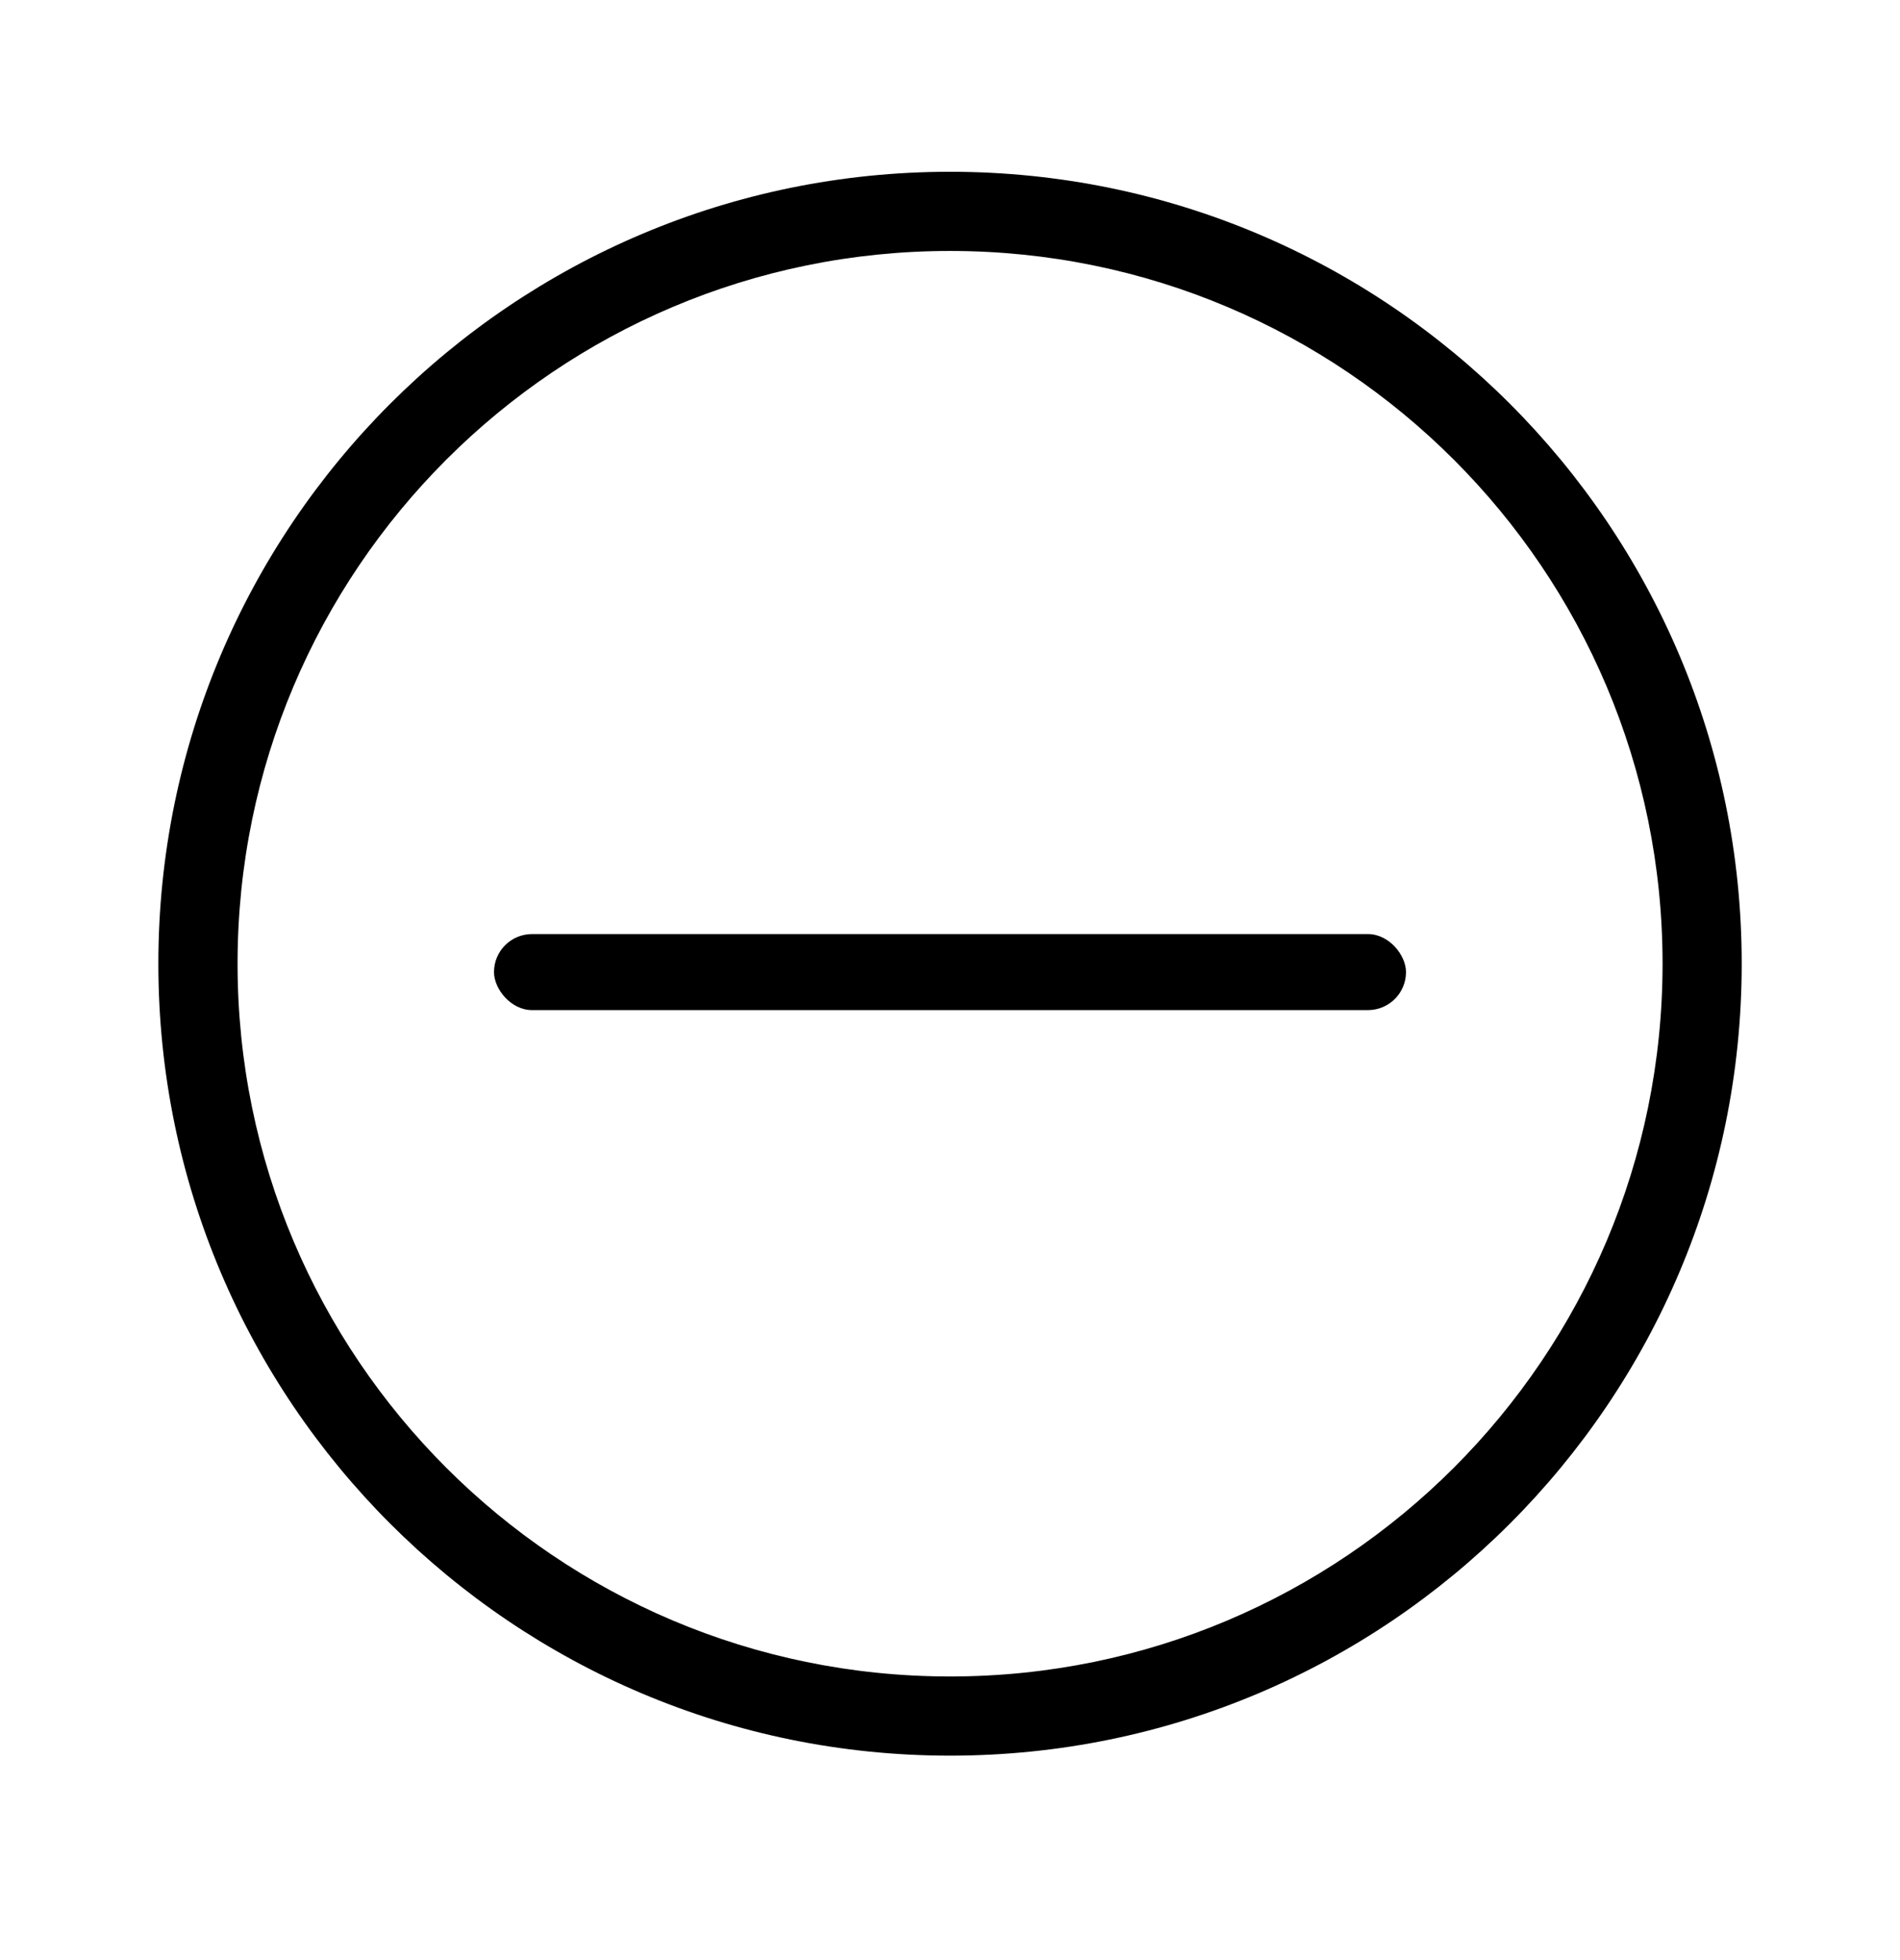
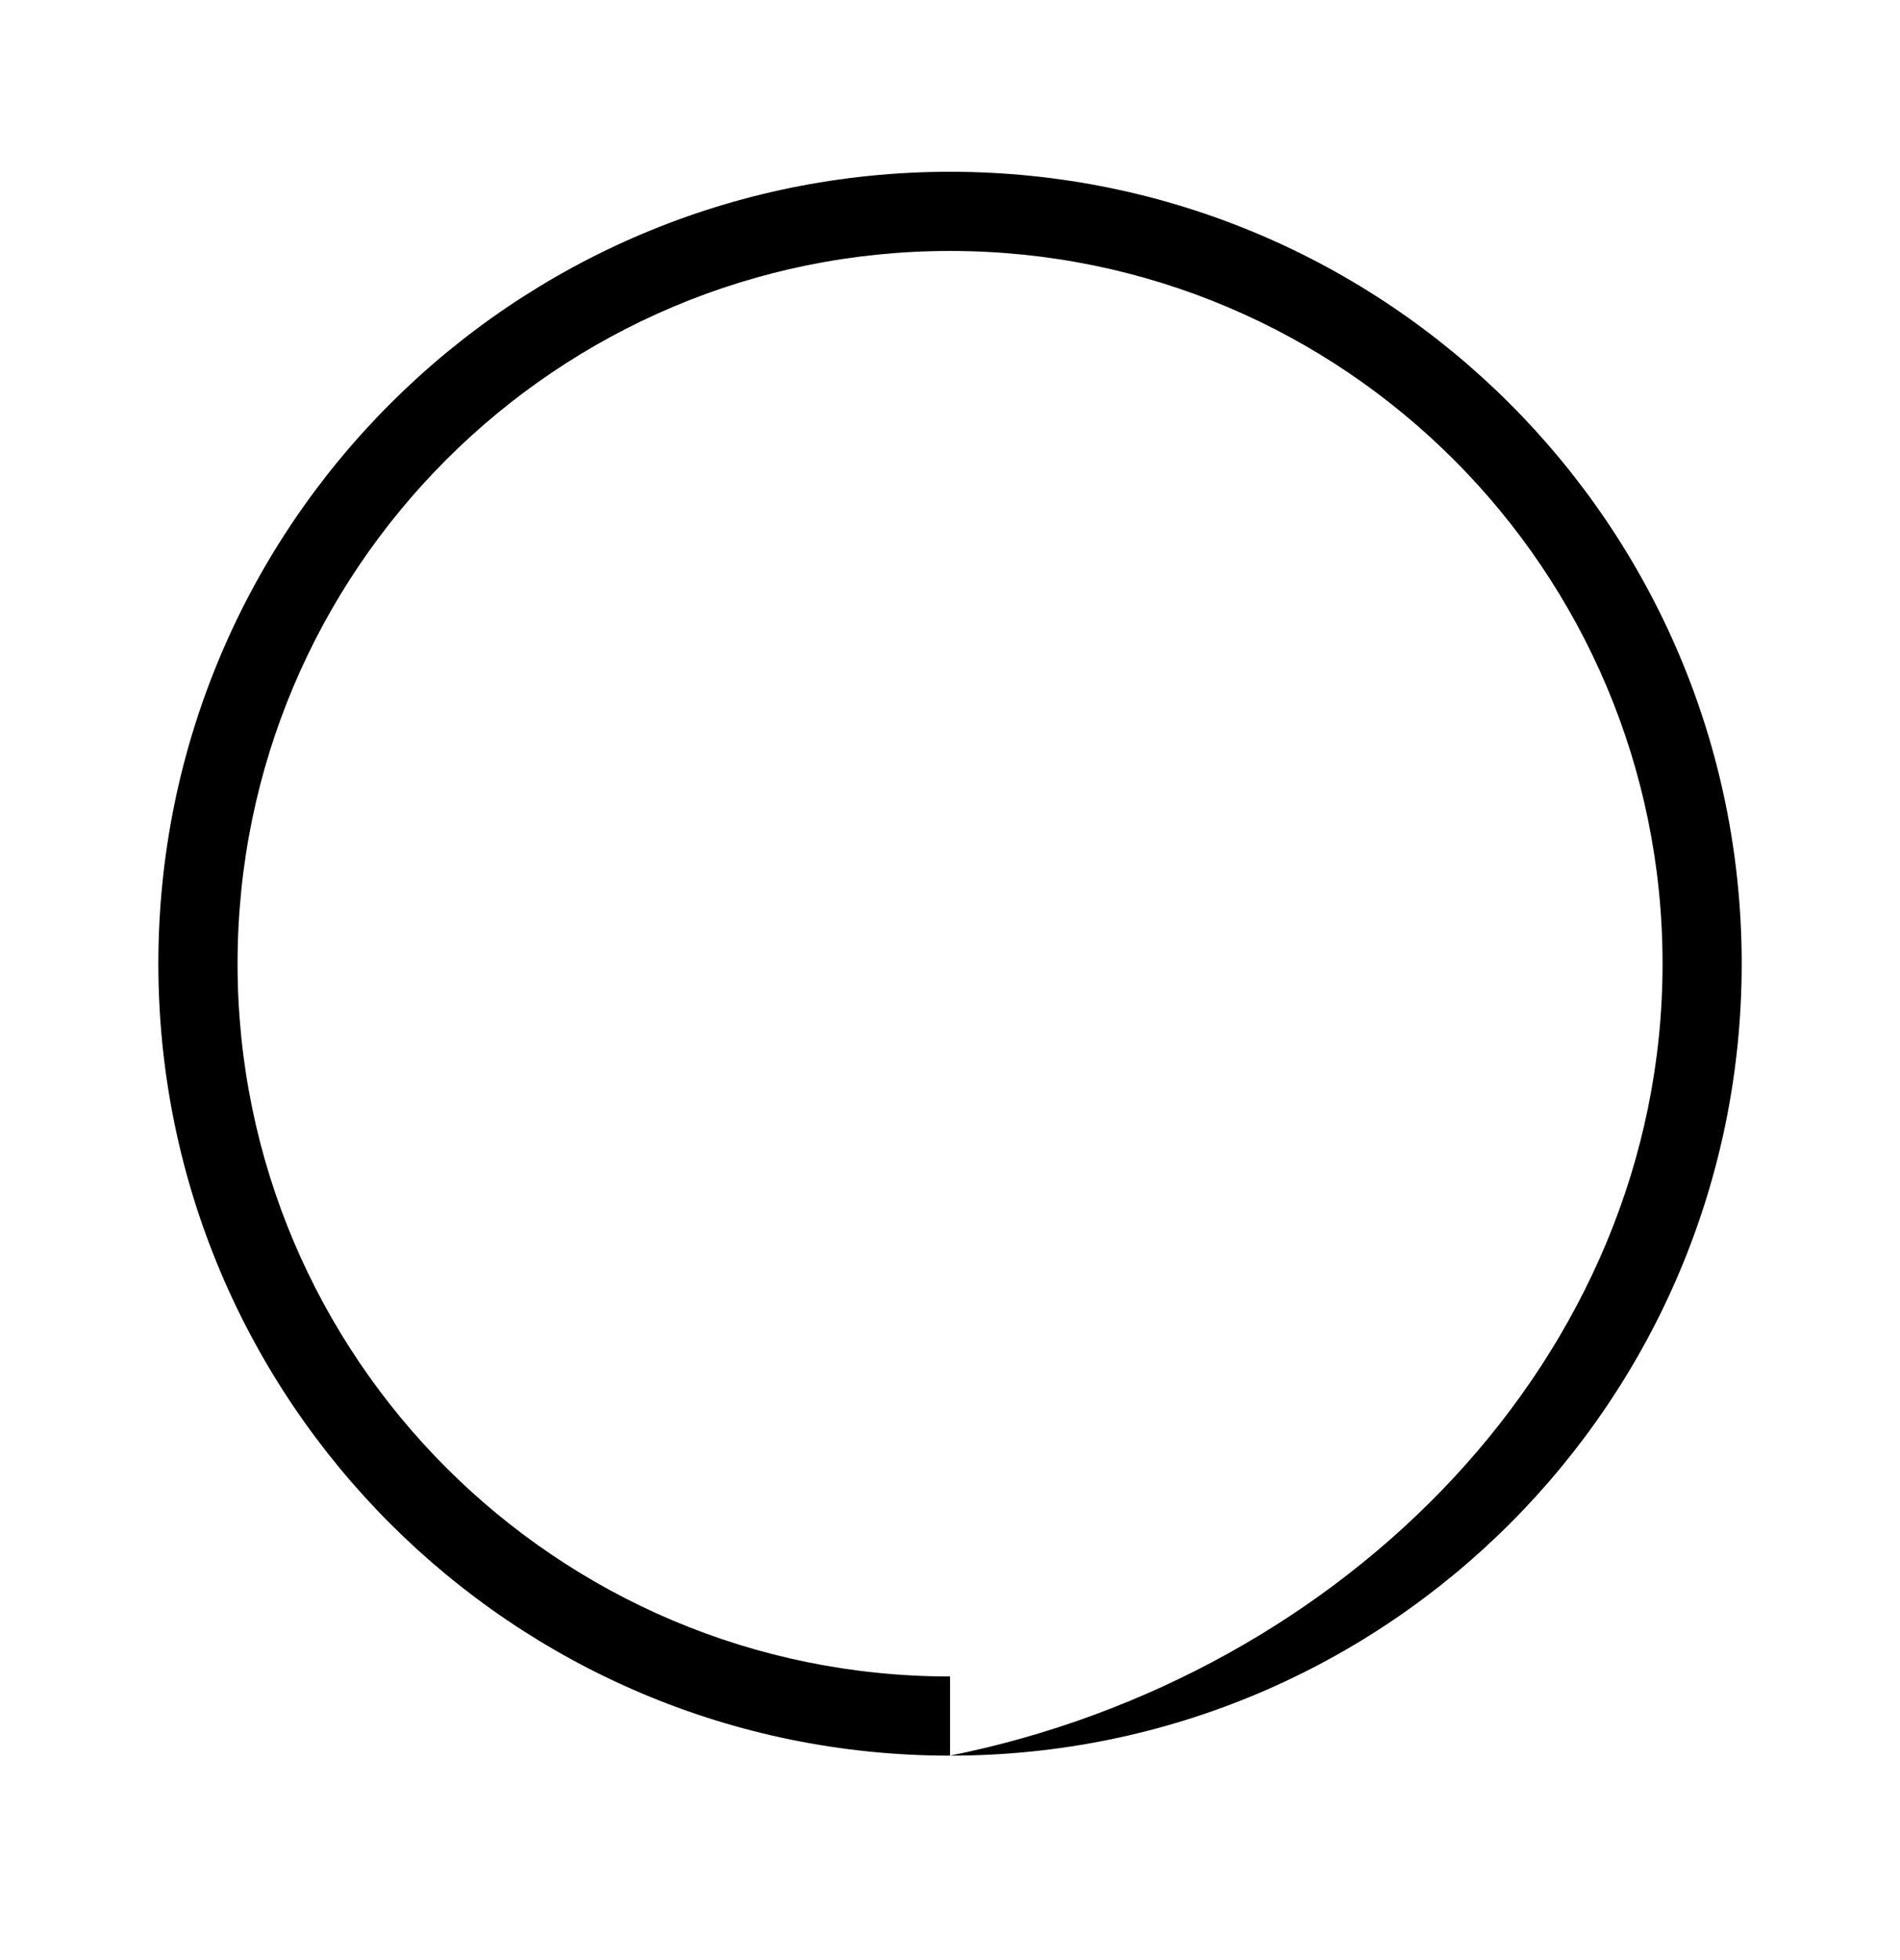
<svg xmlns="http://www.w3.org/2000/svg" width="32" height="33" viewBox="0 0 32 33" fill="none">
-   <path fill-rule="evenodd" clip-rule="evenodd" d="M16.001 29.558C23.365 29.558 29.334 23.589 29.334 16.225C29.334 8.861 23.365 2.892 16.001 2.892C8.637 2.892 2.667 8.861 2.667 16.225C2.667 23.589 8.637 29.558 16.001 29.558ZM16.001 28.225C22.628 28.225 28.001 22.852 28.001 16.225C28.001 9.598 22.628 4.225 16.001 4.225C9.373 4.225 4.001 9.598 4.001 16.225C4.001 22.852 9.373 28.225 16.001 28.225Z" fill="black" />
-   <rect x="8.32" y="15.726" width="15.36" height="1.28" rx="0.64" fill="black" />
+   <path fill-rule="evenodd" clip-rule="evenodd" d="M16.001 29.558C23.365 29.558 29.334 23.589 29.334 16.225C29.334 8.861 23.365 2.892 16.001 2.892C8.637 2.892 2.667 8.861 2.667 16.225C2.667 23.589 8.637 29.558 16.001 29.558ZC22.628 28.225 28.001 22.852 28.001 16.225C28.001 9.598 22.628 4.225 16.001 4.225C9.373 4.225 4.001 9.598 4.001 16.225C4.001 22.852 9.373 28.225 16.001 28.225Z" fill="black" />
</svg>